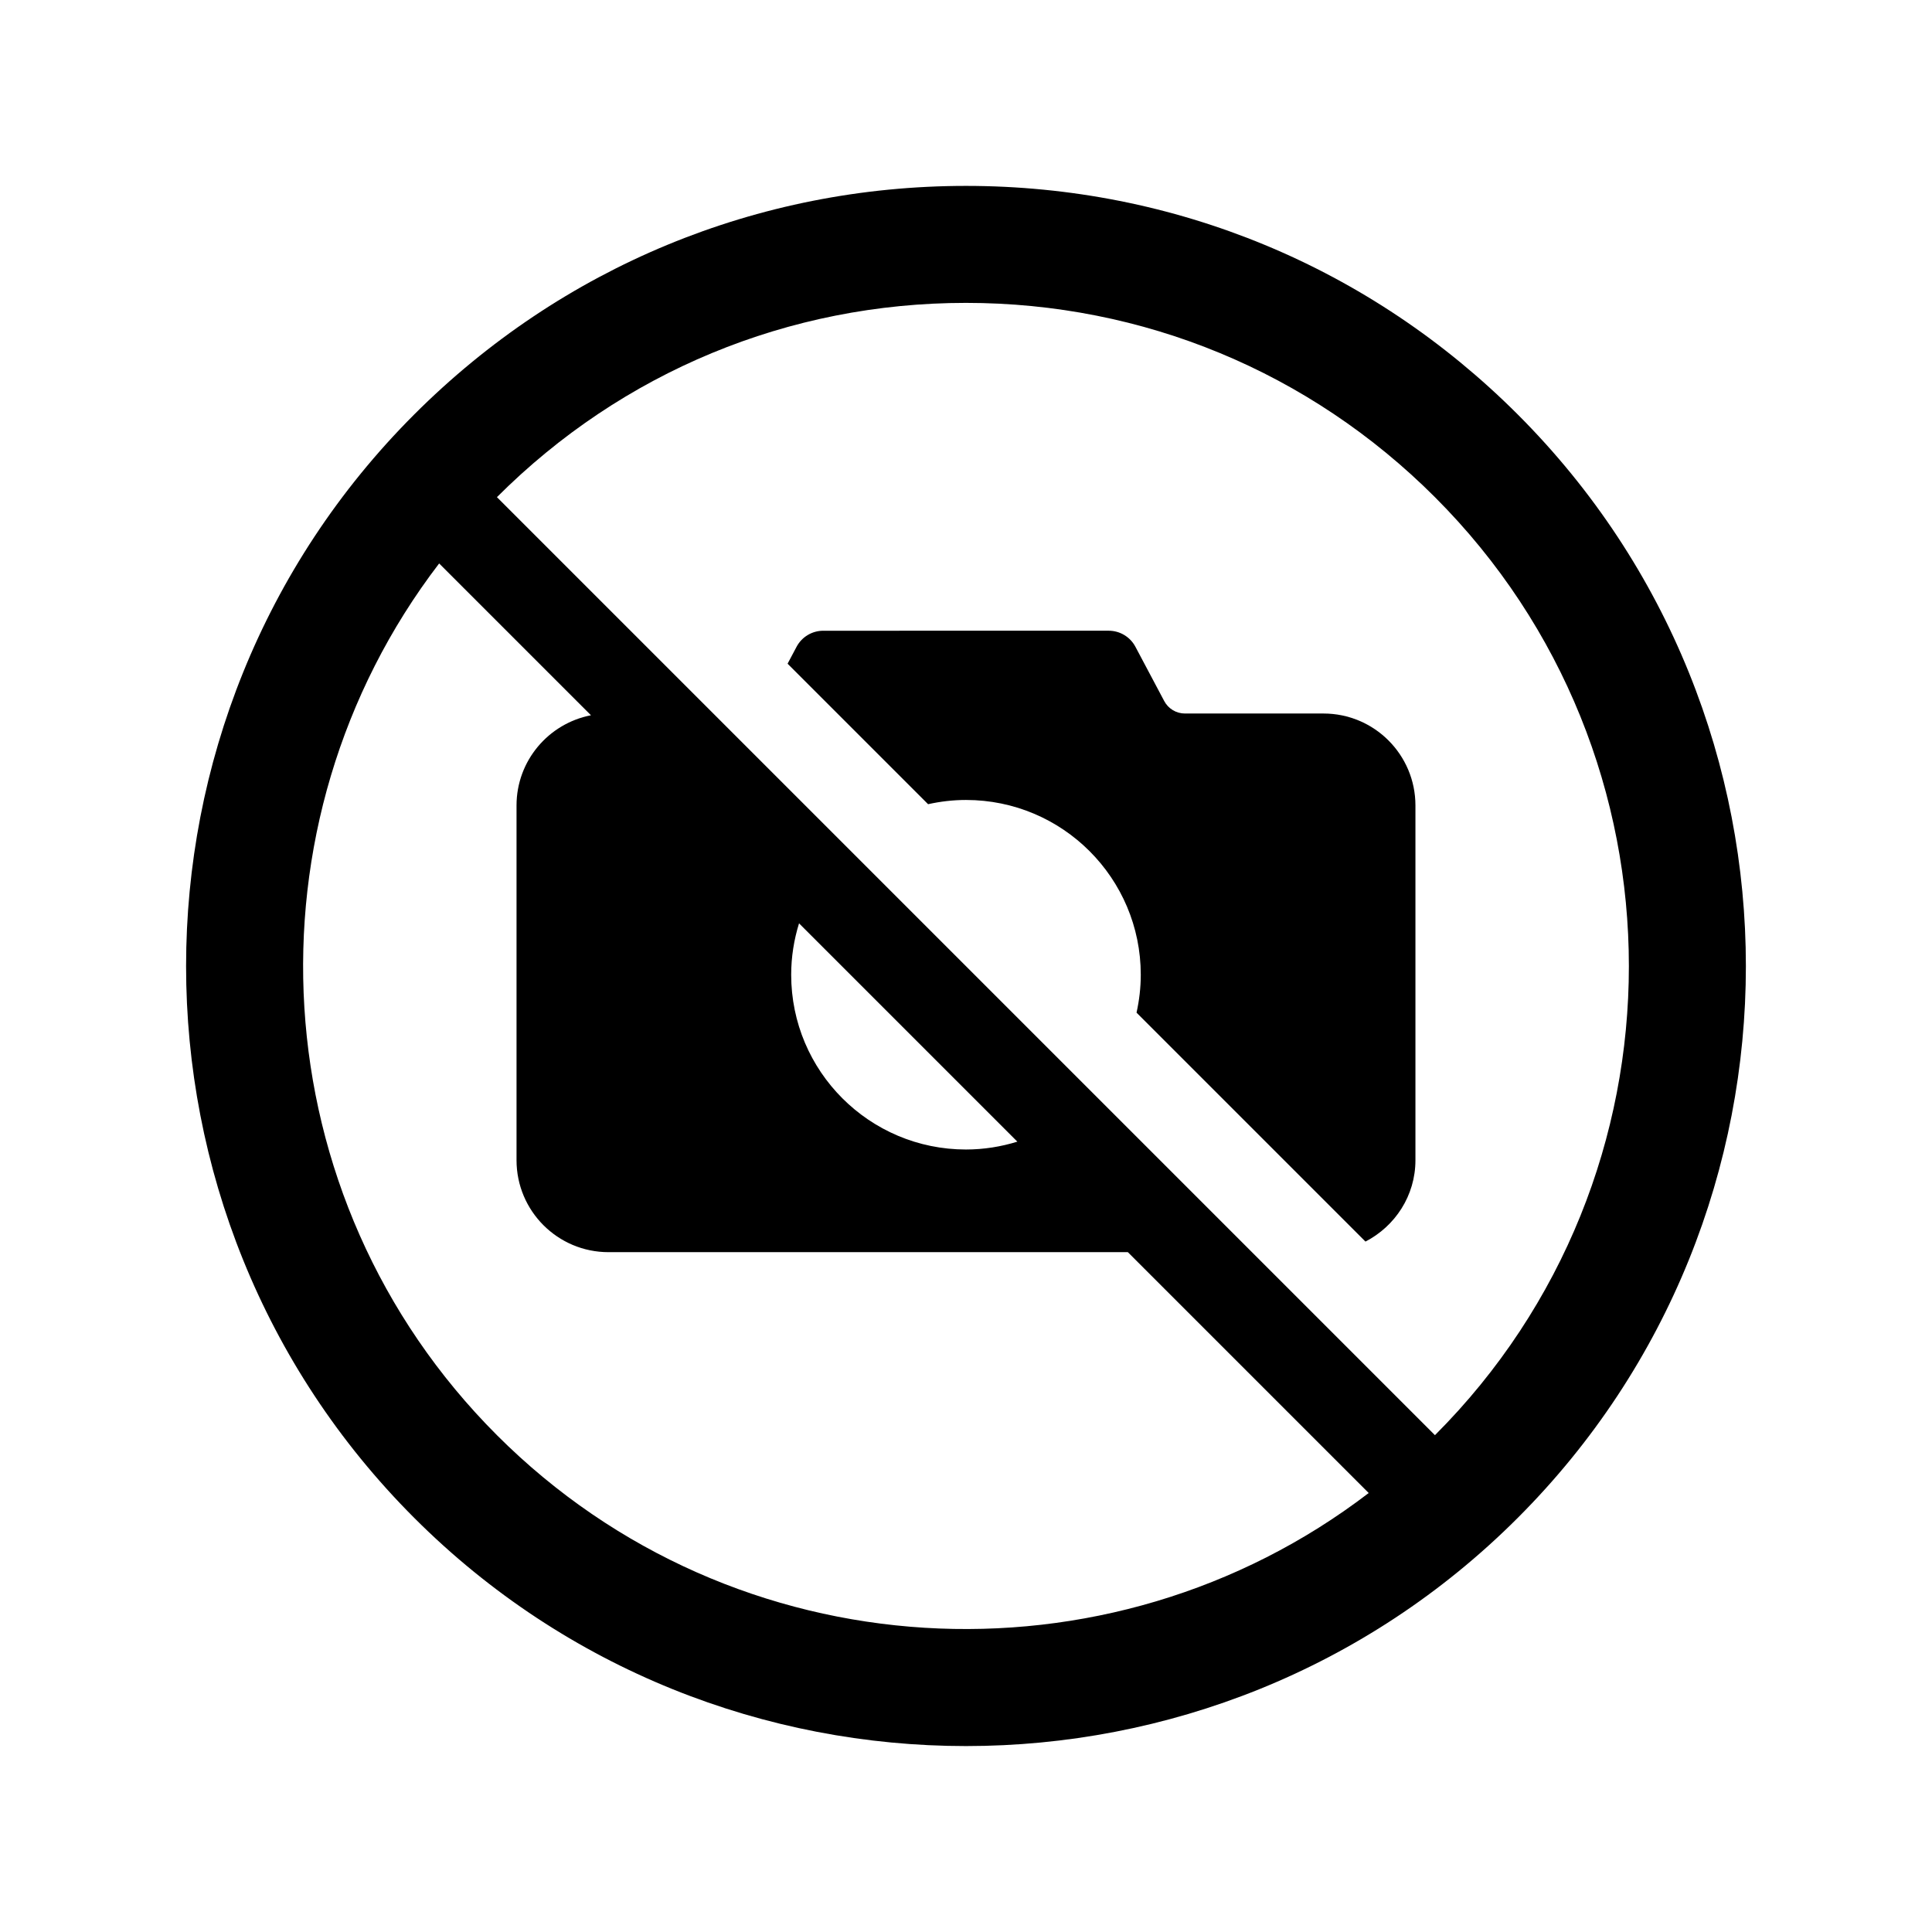
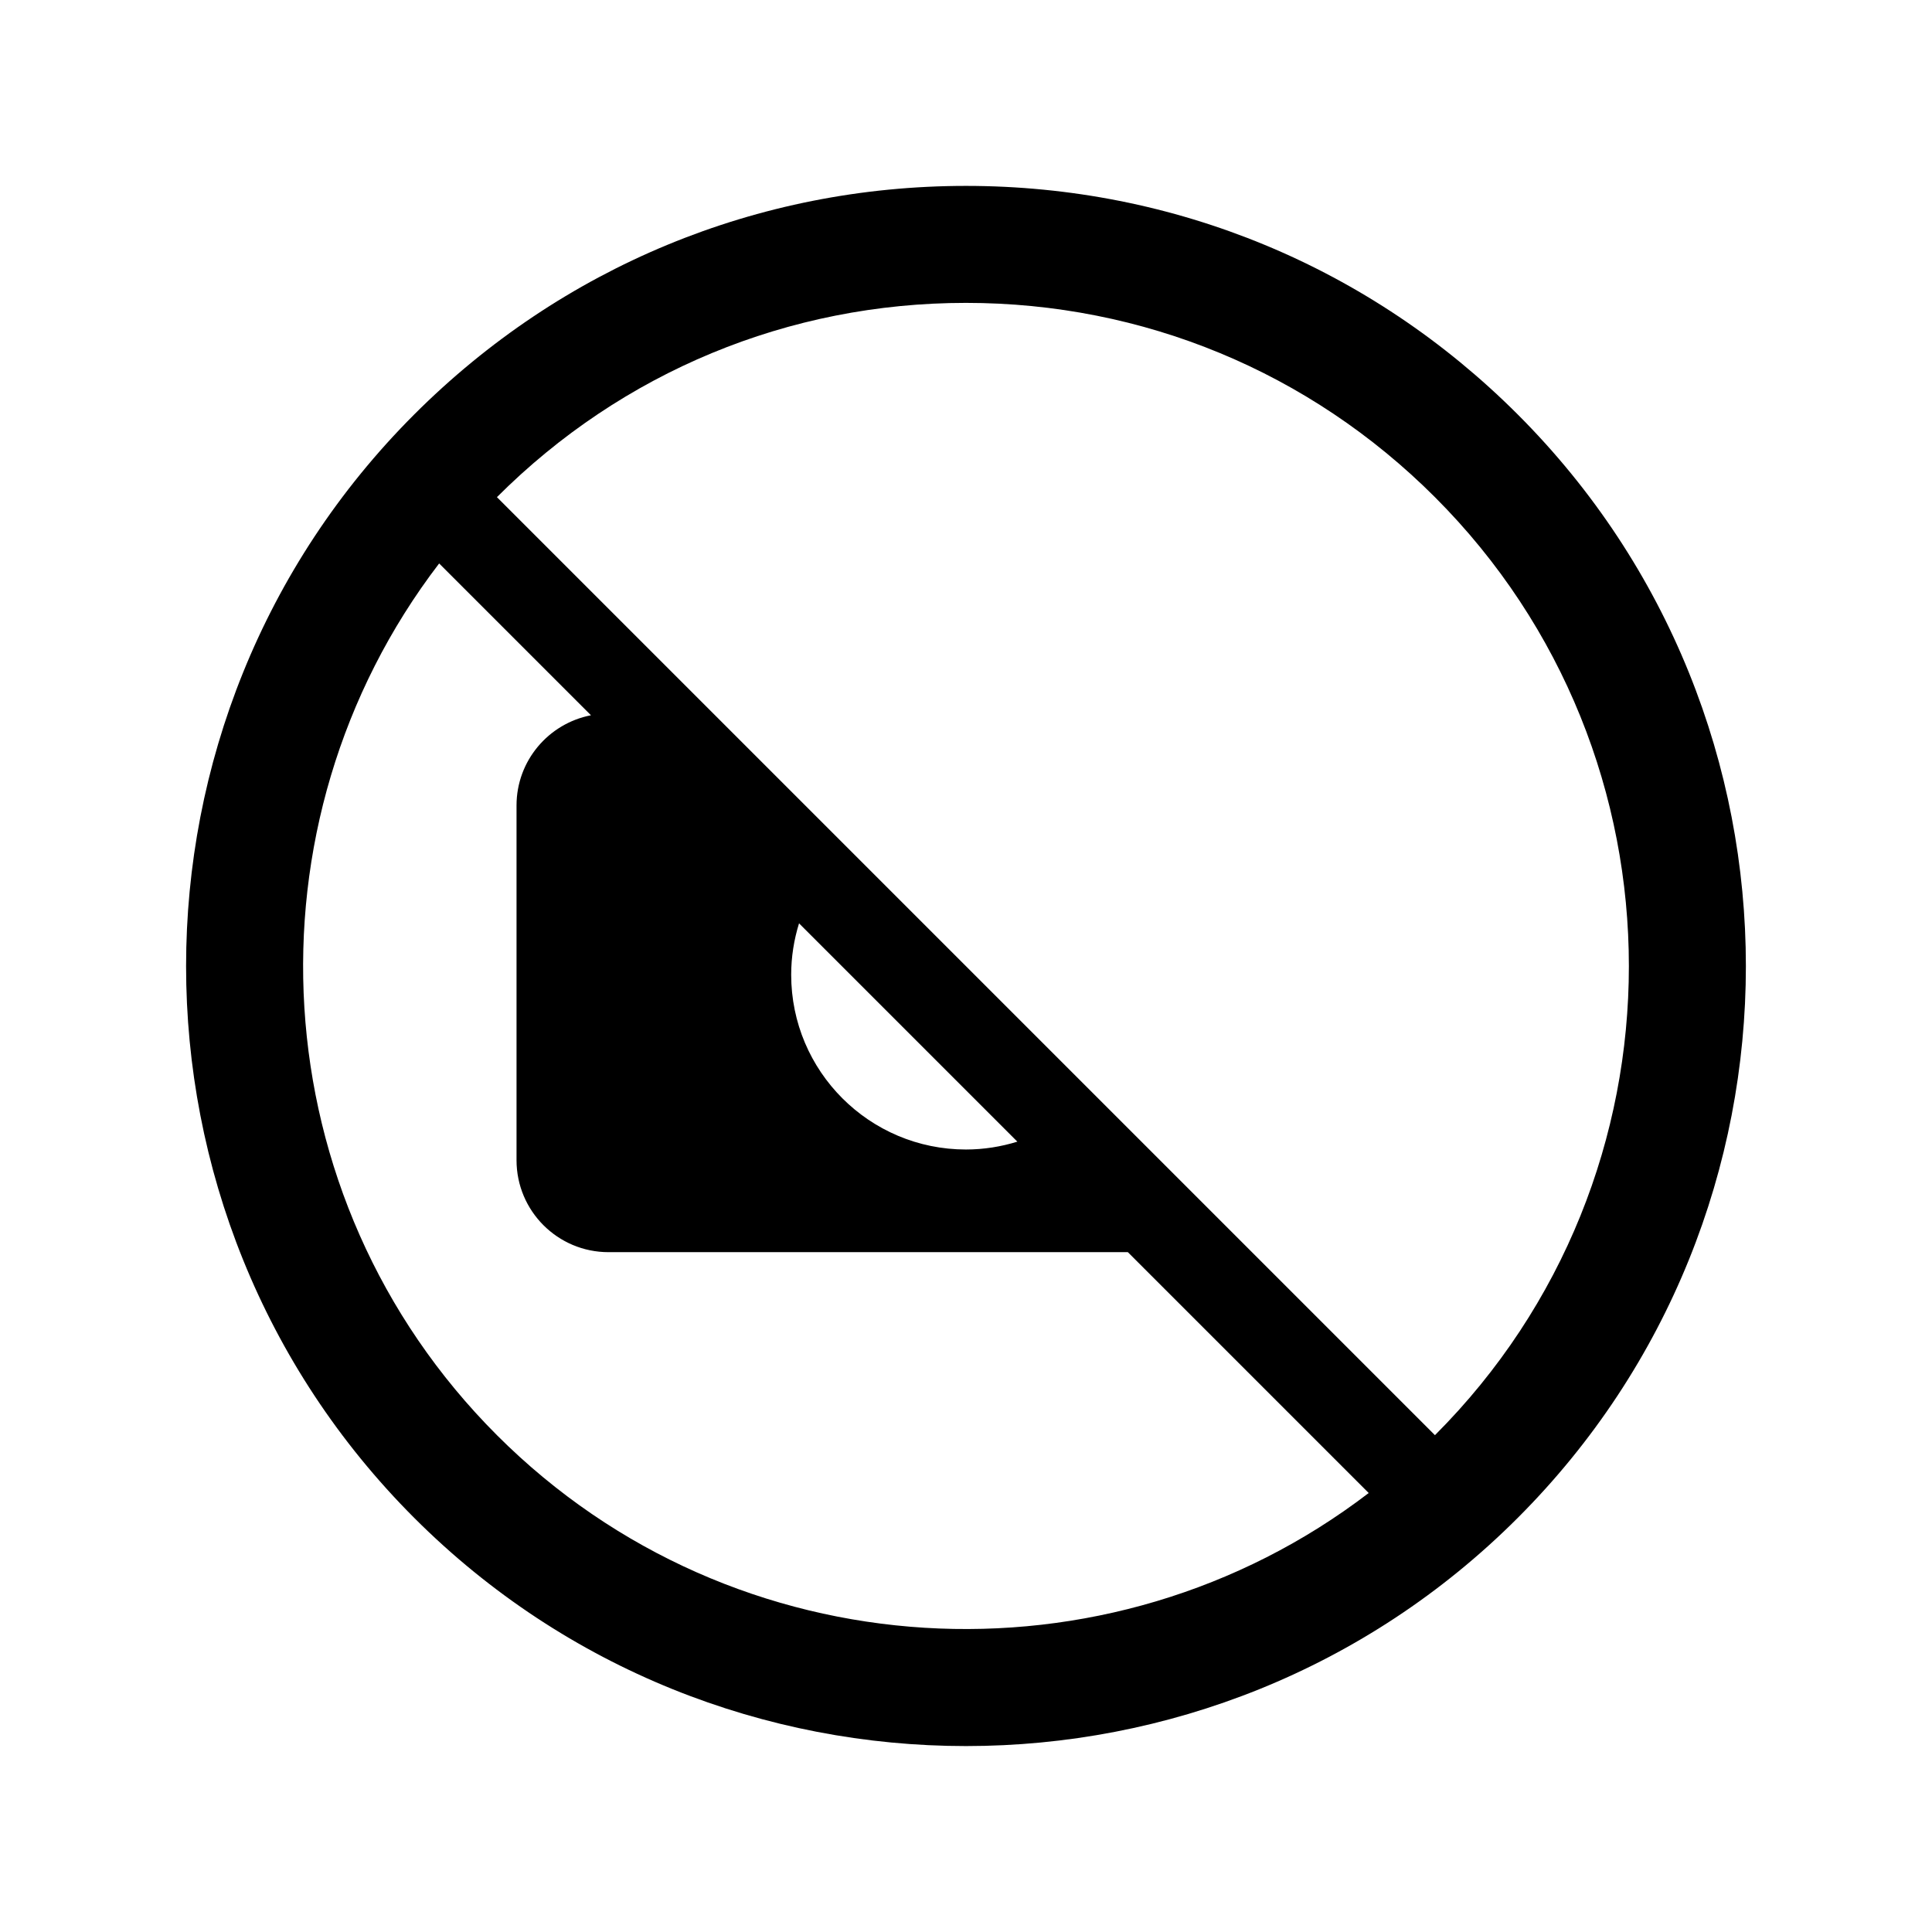
<svg xmlns="http://www.w3.org/2000/svg" fill="#000000" width="800px" height="800px" version="1.1" viewBox="144 144 512 512">
  <g>
-     <path d="m494.73 333.09h-36.707c-2.301 0-4.414-1.27-5.492-3.305l-7.633-14.383c-1.387-2.617-4.109-4.254-7.074-4.254l-75.652 0.004c-2.965 0-5.684 1.637-7.074 4.254l-2.379 4.481 37.234 37.234c3.238-0.715 6.59-1.121 10.043-1.121 25.582 0 46.32 20.738 46.32 46.32 0 3.453-0.406 6.805-1.121 10.043l60.668 60.668c7.832-4.055 13.242-12.141 13.242-21.566v-94c0-13.461-10.914-24.375-24.375-24.375z" />
    <path d="m546.21 253.83c-39.055-39.059-90.98-60.566-146.21-60.566s-107.16 21.508-146.22 60.566c-80.621 80.621-80.621 211.8 0 292.43 40.312 40.312 93.266 60.465 146.22 60.465s105.91-20.156 146.21-60.465c80.625-80.629 80.625-211.81 0-292.43zm-270.51 270.51c-62.957-62.965-68.031-162.16-15.32-231.02l40.234 40.234c-11.234 2.172-19.727 12.039-19.727 23.906v94c0 13.461 10.914 24.375 24.375 24.375h137.63l63.828 63.828c-68.863 52.707-168.07 47.629-231.02-15.32zm77.973-122.03c0-4.746 0.75-9.312 2.082-13.617l57.855 57.855c-4.305 1.332-8.871 2.082-13.617 2.082-25.582-0.004-46.32-20.742-46.32-46.32zm170.61 122.03-248.59-248.59c33.199-33.199 77.344-51.484 124.29-51.484 46.953 0 91.094 18.285 124.29 51.484 68.531 68.535 68.531 180.05 0 248.59z" />
  </g>
</svg>